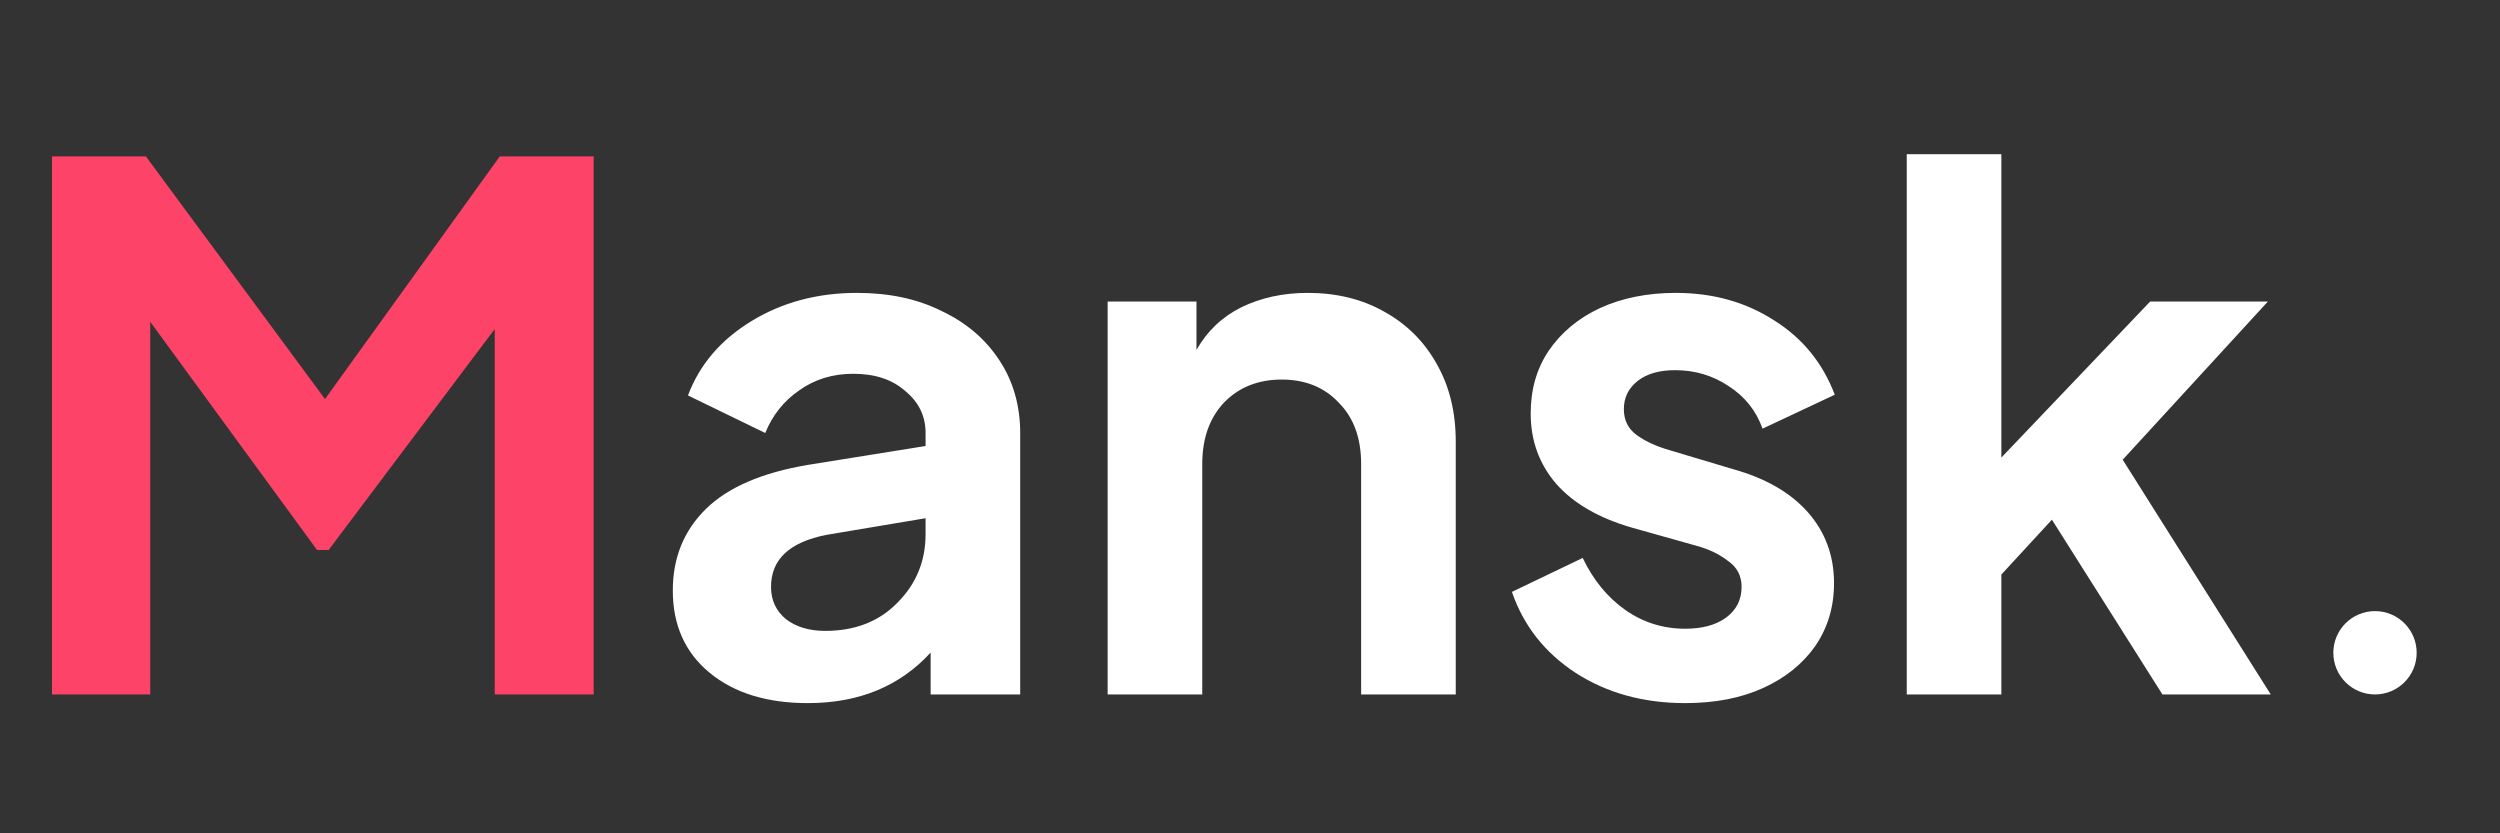
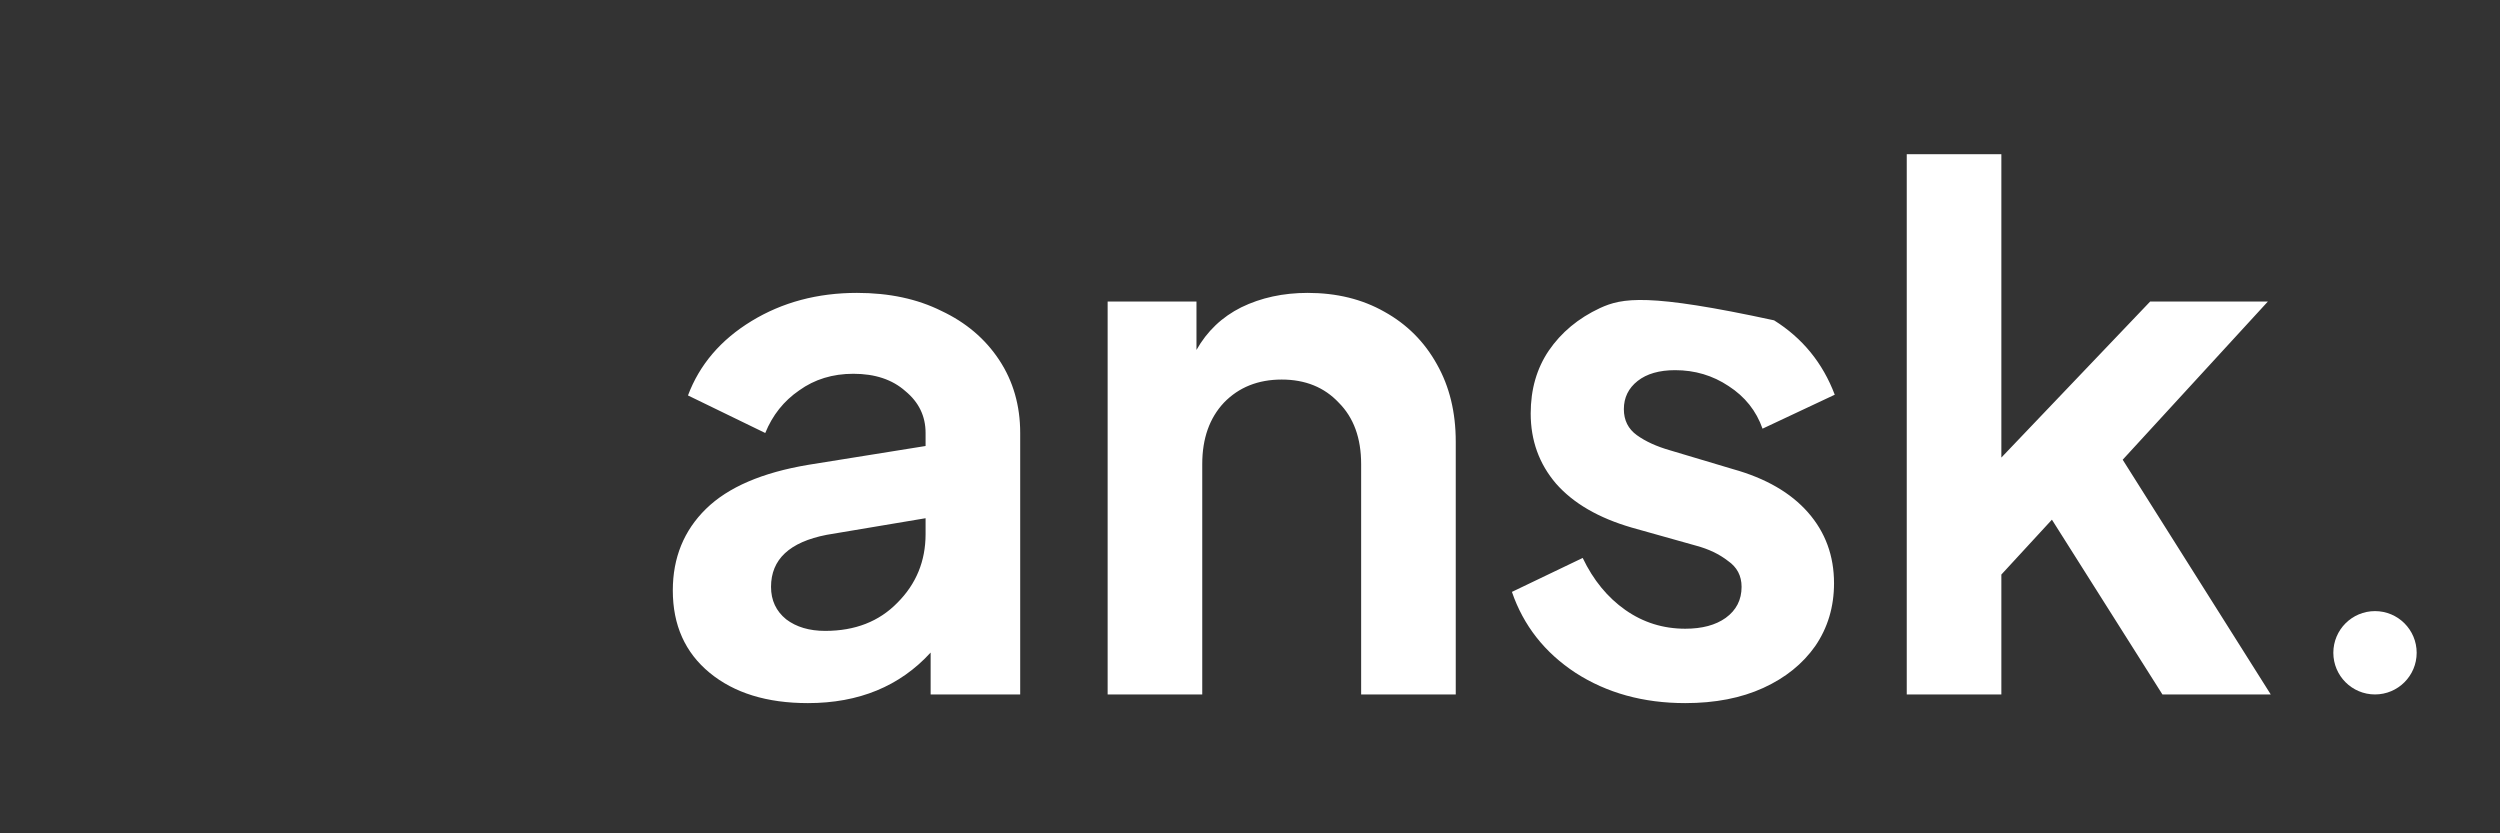
<svg xmlns="http://www.w3.org/2000/svg" width="90" height="30" viewBox="0 0 90 30" fill="none">
  <rect x="0" y="0" width="90" height="30" fill="#333333" stroke="none" />
  <g clip-path="url(#clip0_611_5)">
-     <path d="M1.872 25H5.408V11.584L11.414 19.8H11.83L17.81 11.844V25H21.372V5.63H17.992L11.7 14.366L5.252 5.63H1.872V25Z" fill="#FD4367" />
-     <path d="M29.083 25.312C30.92 25.312 32.394 24.705 33.503 23.492V25H36.727V15.588C36.727 14.6 36.476 13.725 35.973 12.962C35.47 12.199 34.777 11.61 33.893 11.194C33.026 10.761 32.012 10.544 30.851 10.544C29.43 10.544 28.164 10.882 27.055 11.558C25.946 12.234 25.183 13.127 24.767 14.236L27.549 15.588C27.809 14.947 28.216 14.435 28.771 14.054C29.326 13.655 29.976 13.456 30.721 13.456C31.501 13.456 32.125 13.664 32.593 14.08C33.078 14.479 33.321 14.981 33.321 15.588V16.056L29.109 16.732C27.445 17.009 26.214 17.538 25.417 18.318C24.62 19.098 24.221 20.077 24.221 21.256C24.221 22.504 24.663 23.492 25.547 24.22C26.431 24.948 27.61 25.312 29.083 25.312ZM27.757 21.126C27.757 20.138 28.424 19.514 29.759 19.254L33.321 18.656V19.228C33.321 20.199 32.983 21.022 32.307 21.698C31.648 22.374 30.782 22.712 29.707 22.712C29.135 22.712 28.667 22.573 28.303 22.296C27.939 22.001 27.757 21.611 27.757 21.126ZM39.875 25H43.281V16.706C43.281 15.787 43.541 15.051 44.061 14.496C44.598 13.941 45.292 13.664 46.141 13.664C46.99 13.664 47.675 13.941 48.195 14.496C48.732 15.033 49.001 15.77 49.001 16.706V25H52.407V15.9C52.407 14.843 52.182 13.915 51.731 13.118C51.28 12.303 50.648 11.671 49.833 11.22C49.036 10.769 48.117 10.544 47.077 10.544C46.193 10.544 45.396 10.717 44.685 11.064C43.992 11.411 43.454 11.922 43.073 12.598V10.856H39.875V25ZM60.669 25.312C61.744 25.312 62.68 25.13 63.477 24.766C64.275 24.402 64.898 23.899 65.349 23.258C65.8 22.599 66.025 21.845 66.025 20.996C66.025 20.008 65.713 19.159 65.089 18.448C64.465 17.737 63.564 17.217 62.385 16.888L60.123 16.212C59.638 16.073 59.239 15.891 58.927 15.666C58.615 15.441 58.459 15.129 58.459 14.73C58.459 14.314 58.624 13.976 58.953 13.716C59.282 13.456 59.733 13.326 60.305 13.326C61.016 13.326 61.657 13.517 62.229 13.898C62.819 14.279 63.226 14.791 63.451 15.432L66.051 14.21C65.618 13.066 64.89 12.173 63.867 11.532C62.844 10.873 61.666 10.544 60.331 10.544C59.309 10.544 58.398 10.726 57.601 11.09C56.821 11.454 56.206 11.965 55.755 12.624C55.322 13.265 55.105 14.019 55.105 14.886C55.105 15.857 55.408 16.697 56.015 17.408C56.639 18.119 57.549 18.647 58.745 18.994L61.059 19.644C61.51 19.765 61.891 19.947 62.203 20.19C62.532 20.415 62.697 20.727 62.697 21.126C62.697 21.594 62.507 21.967 62.125 22.244C61.761 22.504 61.276 22.634 60.669 22.634C59.872 22.634 59.153 22.409 58.511 21.958C57.87 21.507 57.358 20.883 56.977 20.086L54.429 21.308C54.845 22.521 55.608 23.492 56.717 24.22C57.844 24.948 59.161 25.312 60.669 25.312ZM68.643 25H72.049V20.684L73.869 18.708L77.847 25H81.747L76.417 16.55L81.643 10.856H77.405L72.049 16.472V5.552H68.643V25Z" fill="white" />
+     <path d="M29.083 25.312C30.92 25.312 32.394 24.705 33.503 23.492V25H36.727V15.588C36.727 14.6 36.476 13.725 35.973 12.962C35.47 12.199 34.777 11.61 33.893 11.194C33.026 10.761 32.012 10.544 30.851 10.544C29.43 10.544 28.164 10.882 27.055 11.558C25.946 12.234 25.183 13.127 24.767 14.236L27.549 15.588C27.809 14.947 28.216 14.435 28.771 14.054C29.326 13.655 29.976 13.456 30.721 13.456C31.501 13.456 32.125 13.664 32.593 14.08C33.078 14.479 33.321 14.981 33.321 15.588V16.056L29.109 16.732C27.445 17.009 26.214 17.538 25.417 18.318C24.62 19.098 24.221 20.077 24.221 21.256C24.221 22.504 24.663 23.492 25.547 24.22C26.431 24.948 27.61 25.312 29.083 25.312ZM27.757 21.126C27.757 20.138 28.424 19.514 29.759 19.254L33.321 18.656V19.228C33.321 20.199 32.983 21.022 32.307 21.698C31.648 22.374 30.782 22.712 29.707 22.712C29.135 22.712 28.667 22.573 28.303 22.296C27.939 22.001 27.757 21.611 27.757 21.126ZM39.875 25H43.281V16.706C43.281 15.787 43.541 15.051 44.061 14.496C44.598 13.941 45.292 13.664 46.141 13.664C46.99 13.664 47.675 13.941 48.195 14.496C48.732 15.033 49.001 15.77 49.001 16.706V25H52.407V15.9C52.407 14.843 52.182 13.915 51.731 13.118C51.28 12.303 50.648 11.671 49.833 11.22C49.036 10.769 48.117 10.544 47.077 10.544C46.193 10.544 45.396 10.717 44.685 11.064C43.992 11.411 43.454 11.922 43.073 12.598V10.856H39.875V25ZM60.669 25.312C61.744 25.312 62.68 25.13 63.477 24.766C64.275 24.402 64.898 23.899 65.349 23.258C65.8 22.599 66.025 21.845 66.025 20.996C66.025 20.008 65.713 19.159 65.089 18.448C64.465 17.737 63.564 17.217 62.385 16.888L60.123 16.212C59.638 16.073 59.239 15.891 58.927 15.666C58.615 15.441 58.459 15.129 58.459 14.73C58.459 14.314 58.624 13.976 58.953 13.716C59.282 13.456 59.733 13.326 60.305 13.326C61.016 13.326 61.657 13.517 62.229 13.898C62.819 14.279 63.226 14.791 63.451 15.432L66.051 14.21C65.618 13.066 64.89 12.173 63.867 11.532C59.309 10.544 58.398 10.726 57.601 11.09C56.821 11.454 56.206 11.965 55.755 12.624C55.322 13.265 55.105 14.019 55.105 14.886C55.105 15.857 55.408 16.697 56.015 17.408C56.639 18.119 57.549 18.647 58.745 18.994L61.059 19.644C61.51 19.765 61.891 19.947 62.203 20.19C62.532 20.415 62.697 20.727 62.697 21.126C62.697 21.594 62.507 21.967 62.125 22.244C61.761 22.504 61.276 22.634 60.669 22.634C59.872 22.634 59.153 22.409 58.511 21.958C57.87 21.507 57.358 20.883 56.977 20.086L54.429 21.308C54.845 22.521 55.608 23.492 56.717 24.22C57.844 24.948 59.161 25.312 60.669 25.312ZM68.643 25H72.049V20.684L73.869 18.708L77.847 25H81.747L76.417 16.55L81.643 10.856H77.405L72.049 16.472V5.552H68.643V25Z" fill="white" />
    <circle cx="85.5" cy="23.5" r="1.5" fill="white" />
  </g>
  <defs>
    <clipPath id="clip0_611_5">
      <rect width="90" height="30" fill="white" />
    </clipPath>
  </defs>
</svg>